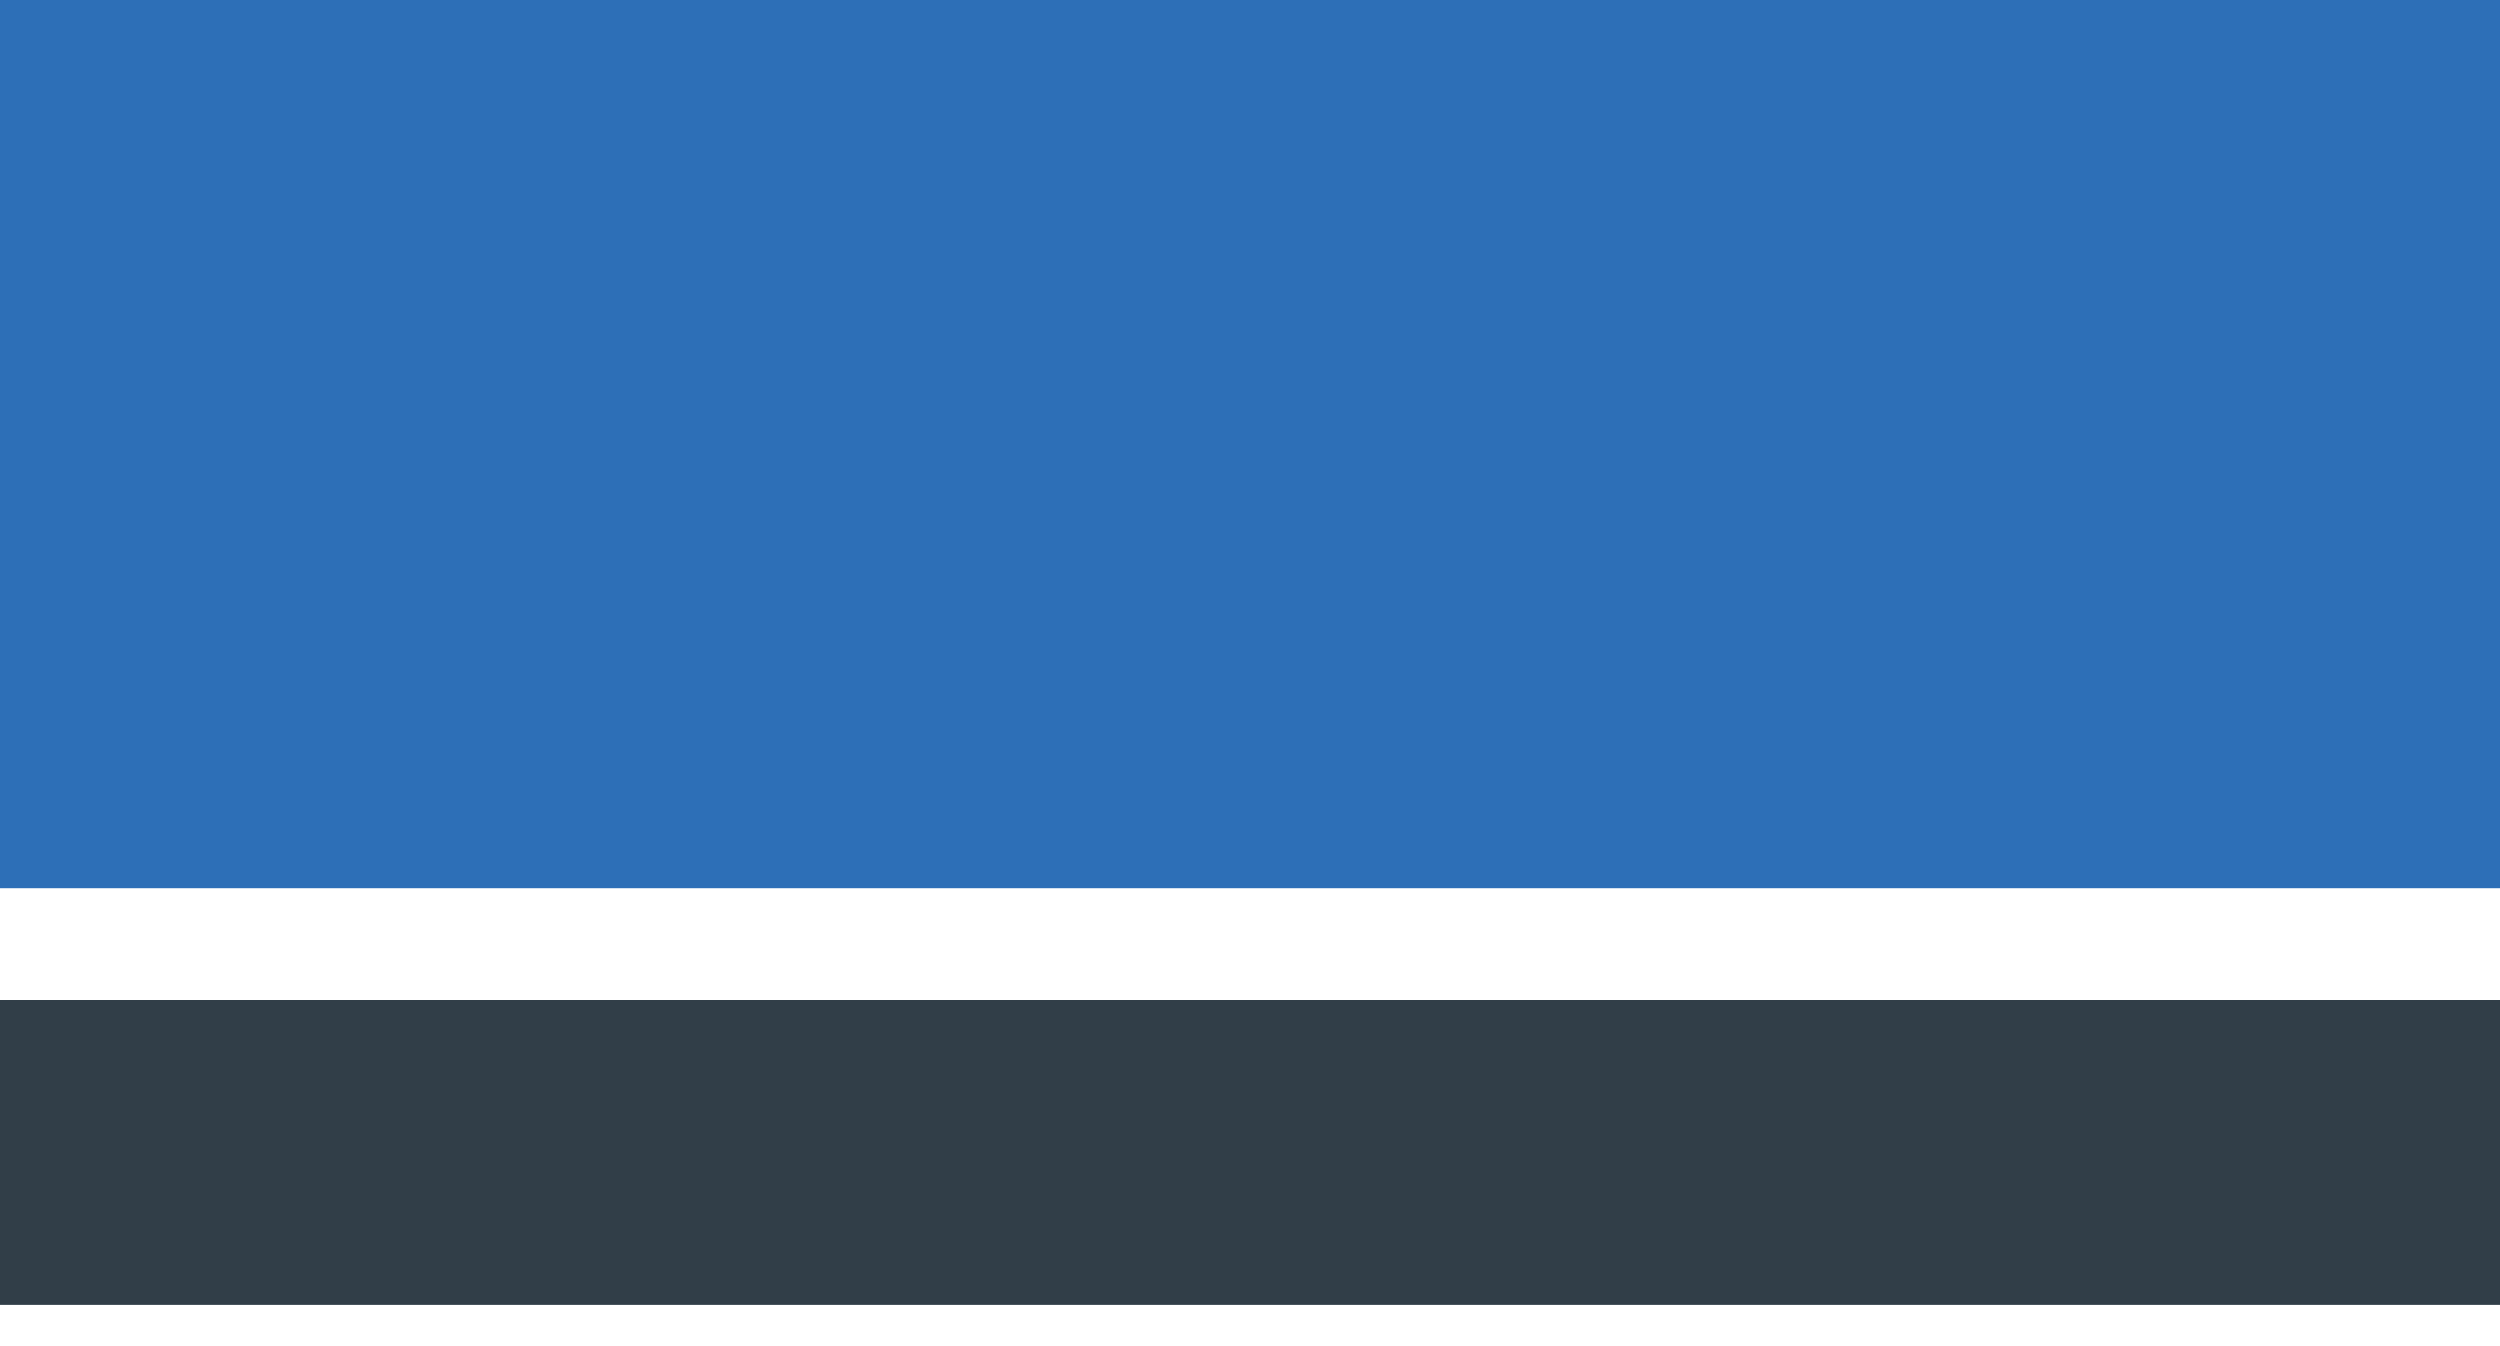
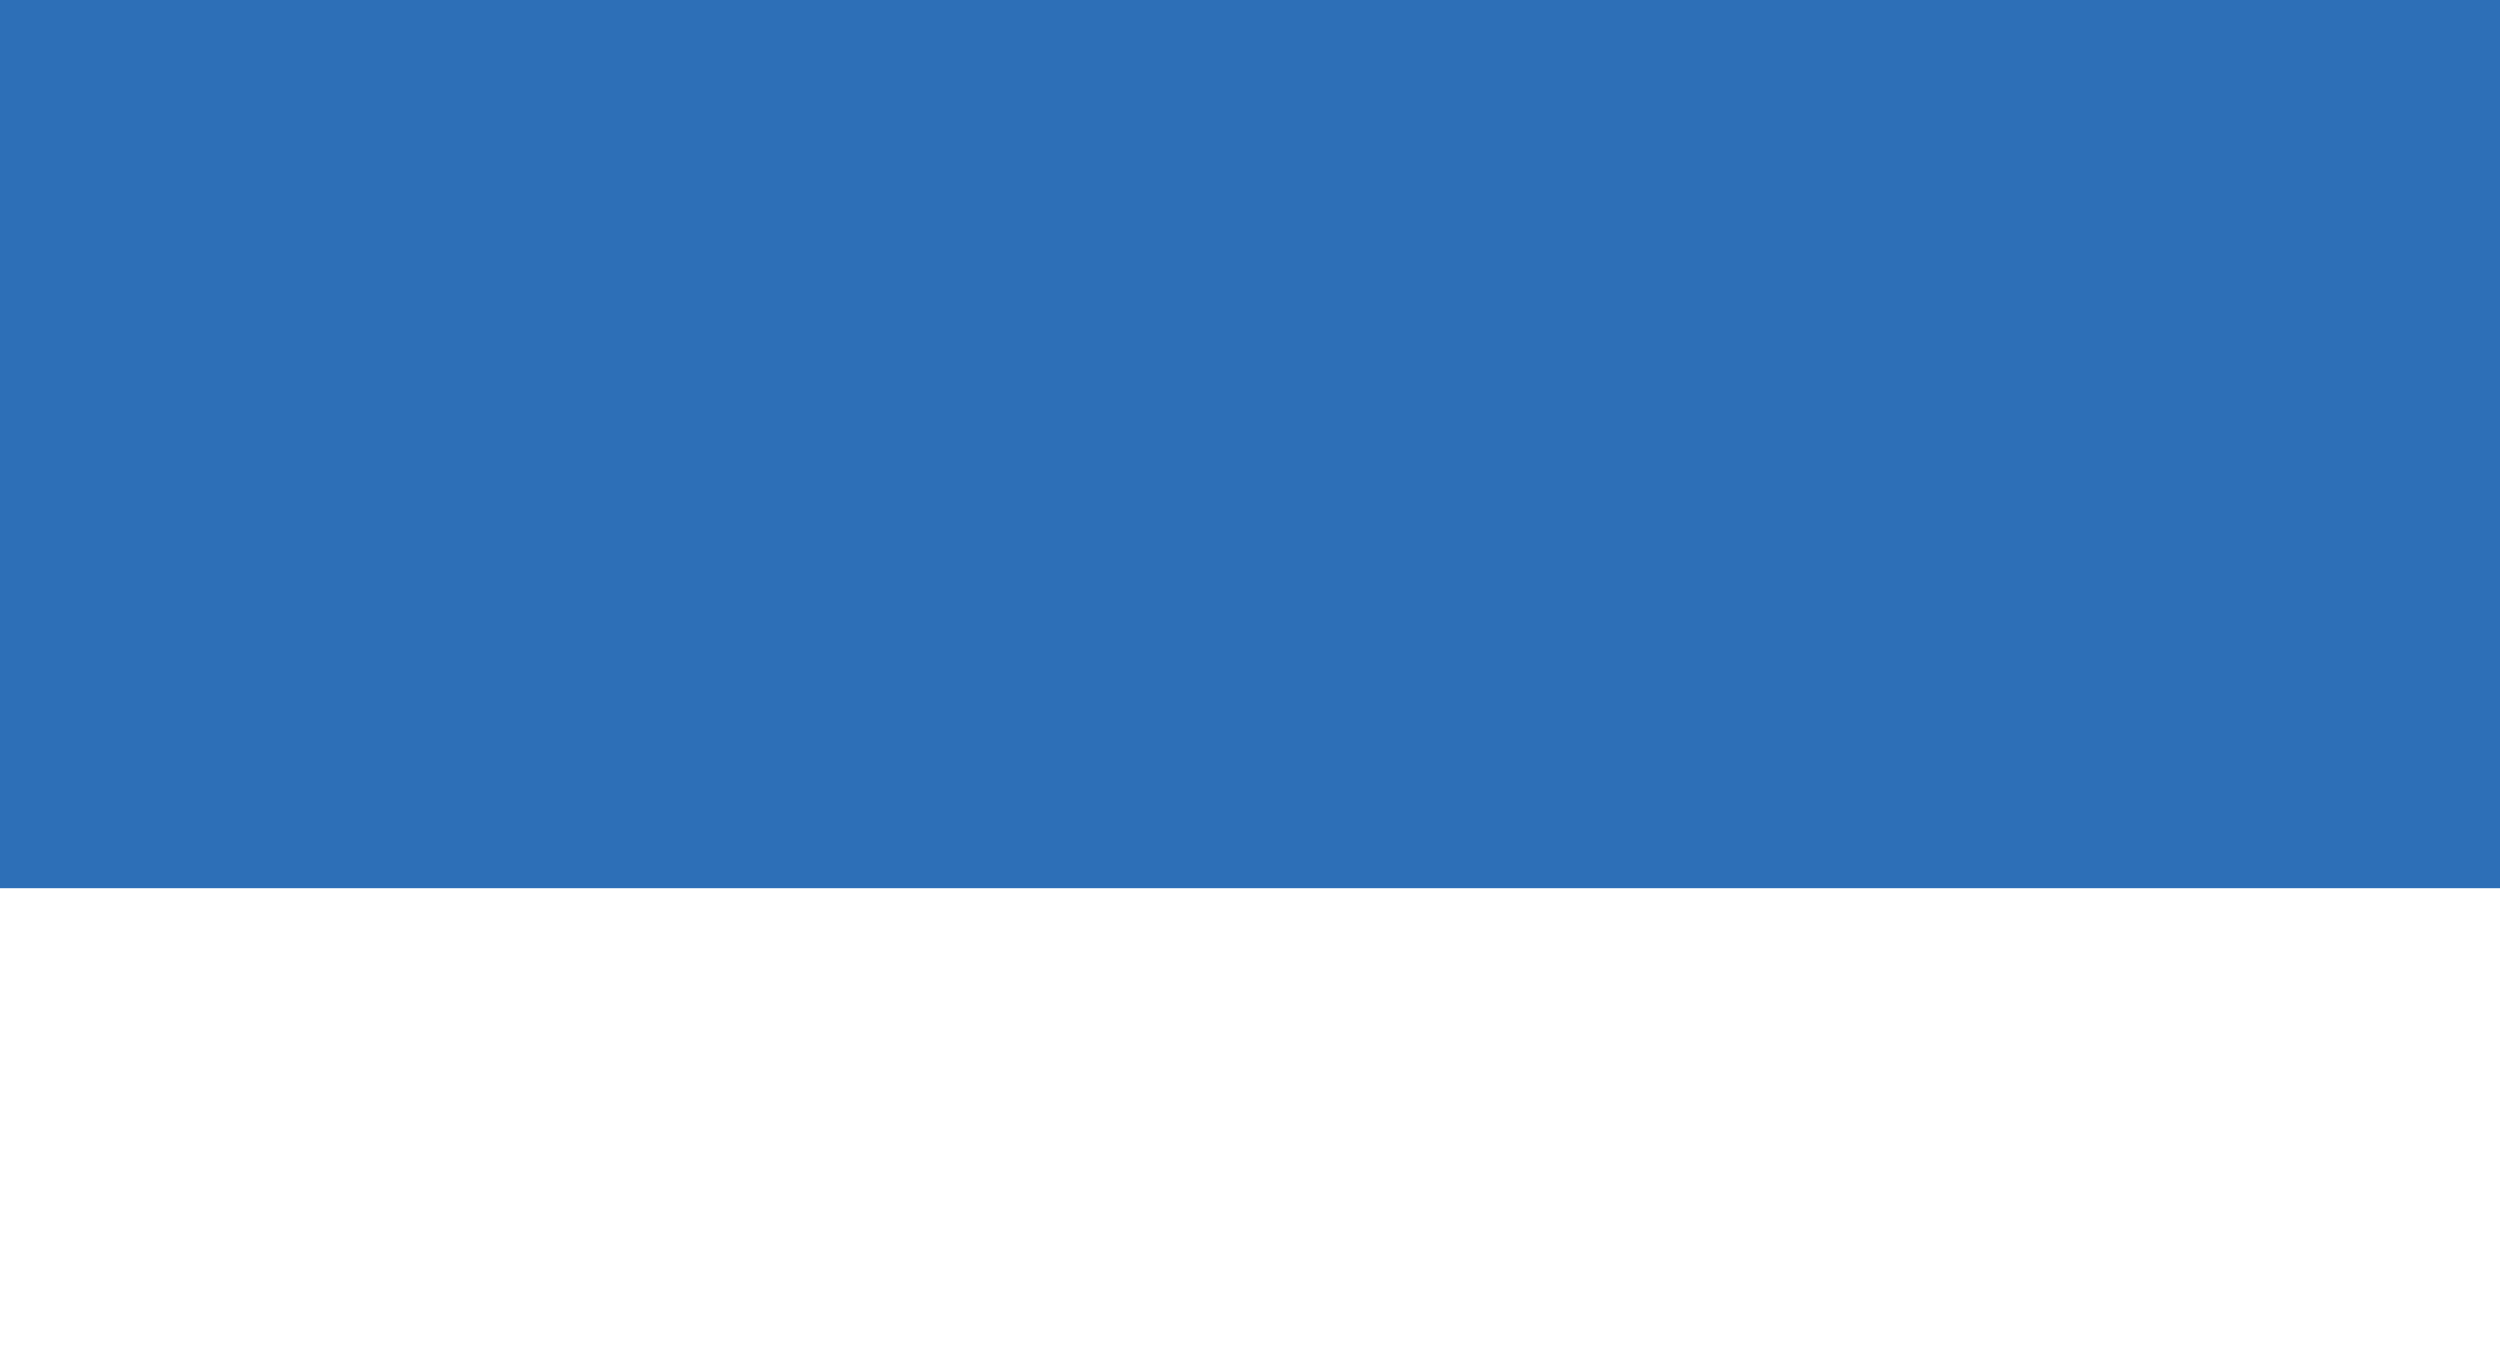
<svg xmlns="http://www.w3.org/2000/svg" id="Layer_1" version="1.1" viewBox="0 0 123 66.2">
  <defs>
    <style>
      .st0 {
        fill: #313e48;
      }

      .st1 {
        fill: #2d6fb7;
      }
    </style>
  </defs>
-   <rect class="st0" y="49.2" width="123" height="15" />
  <rect class="st1" width="123" height="43.7" />
</svg>